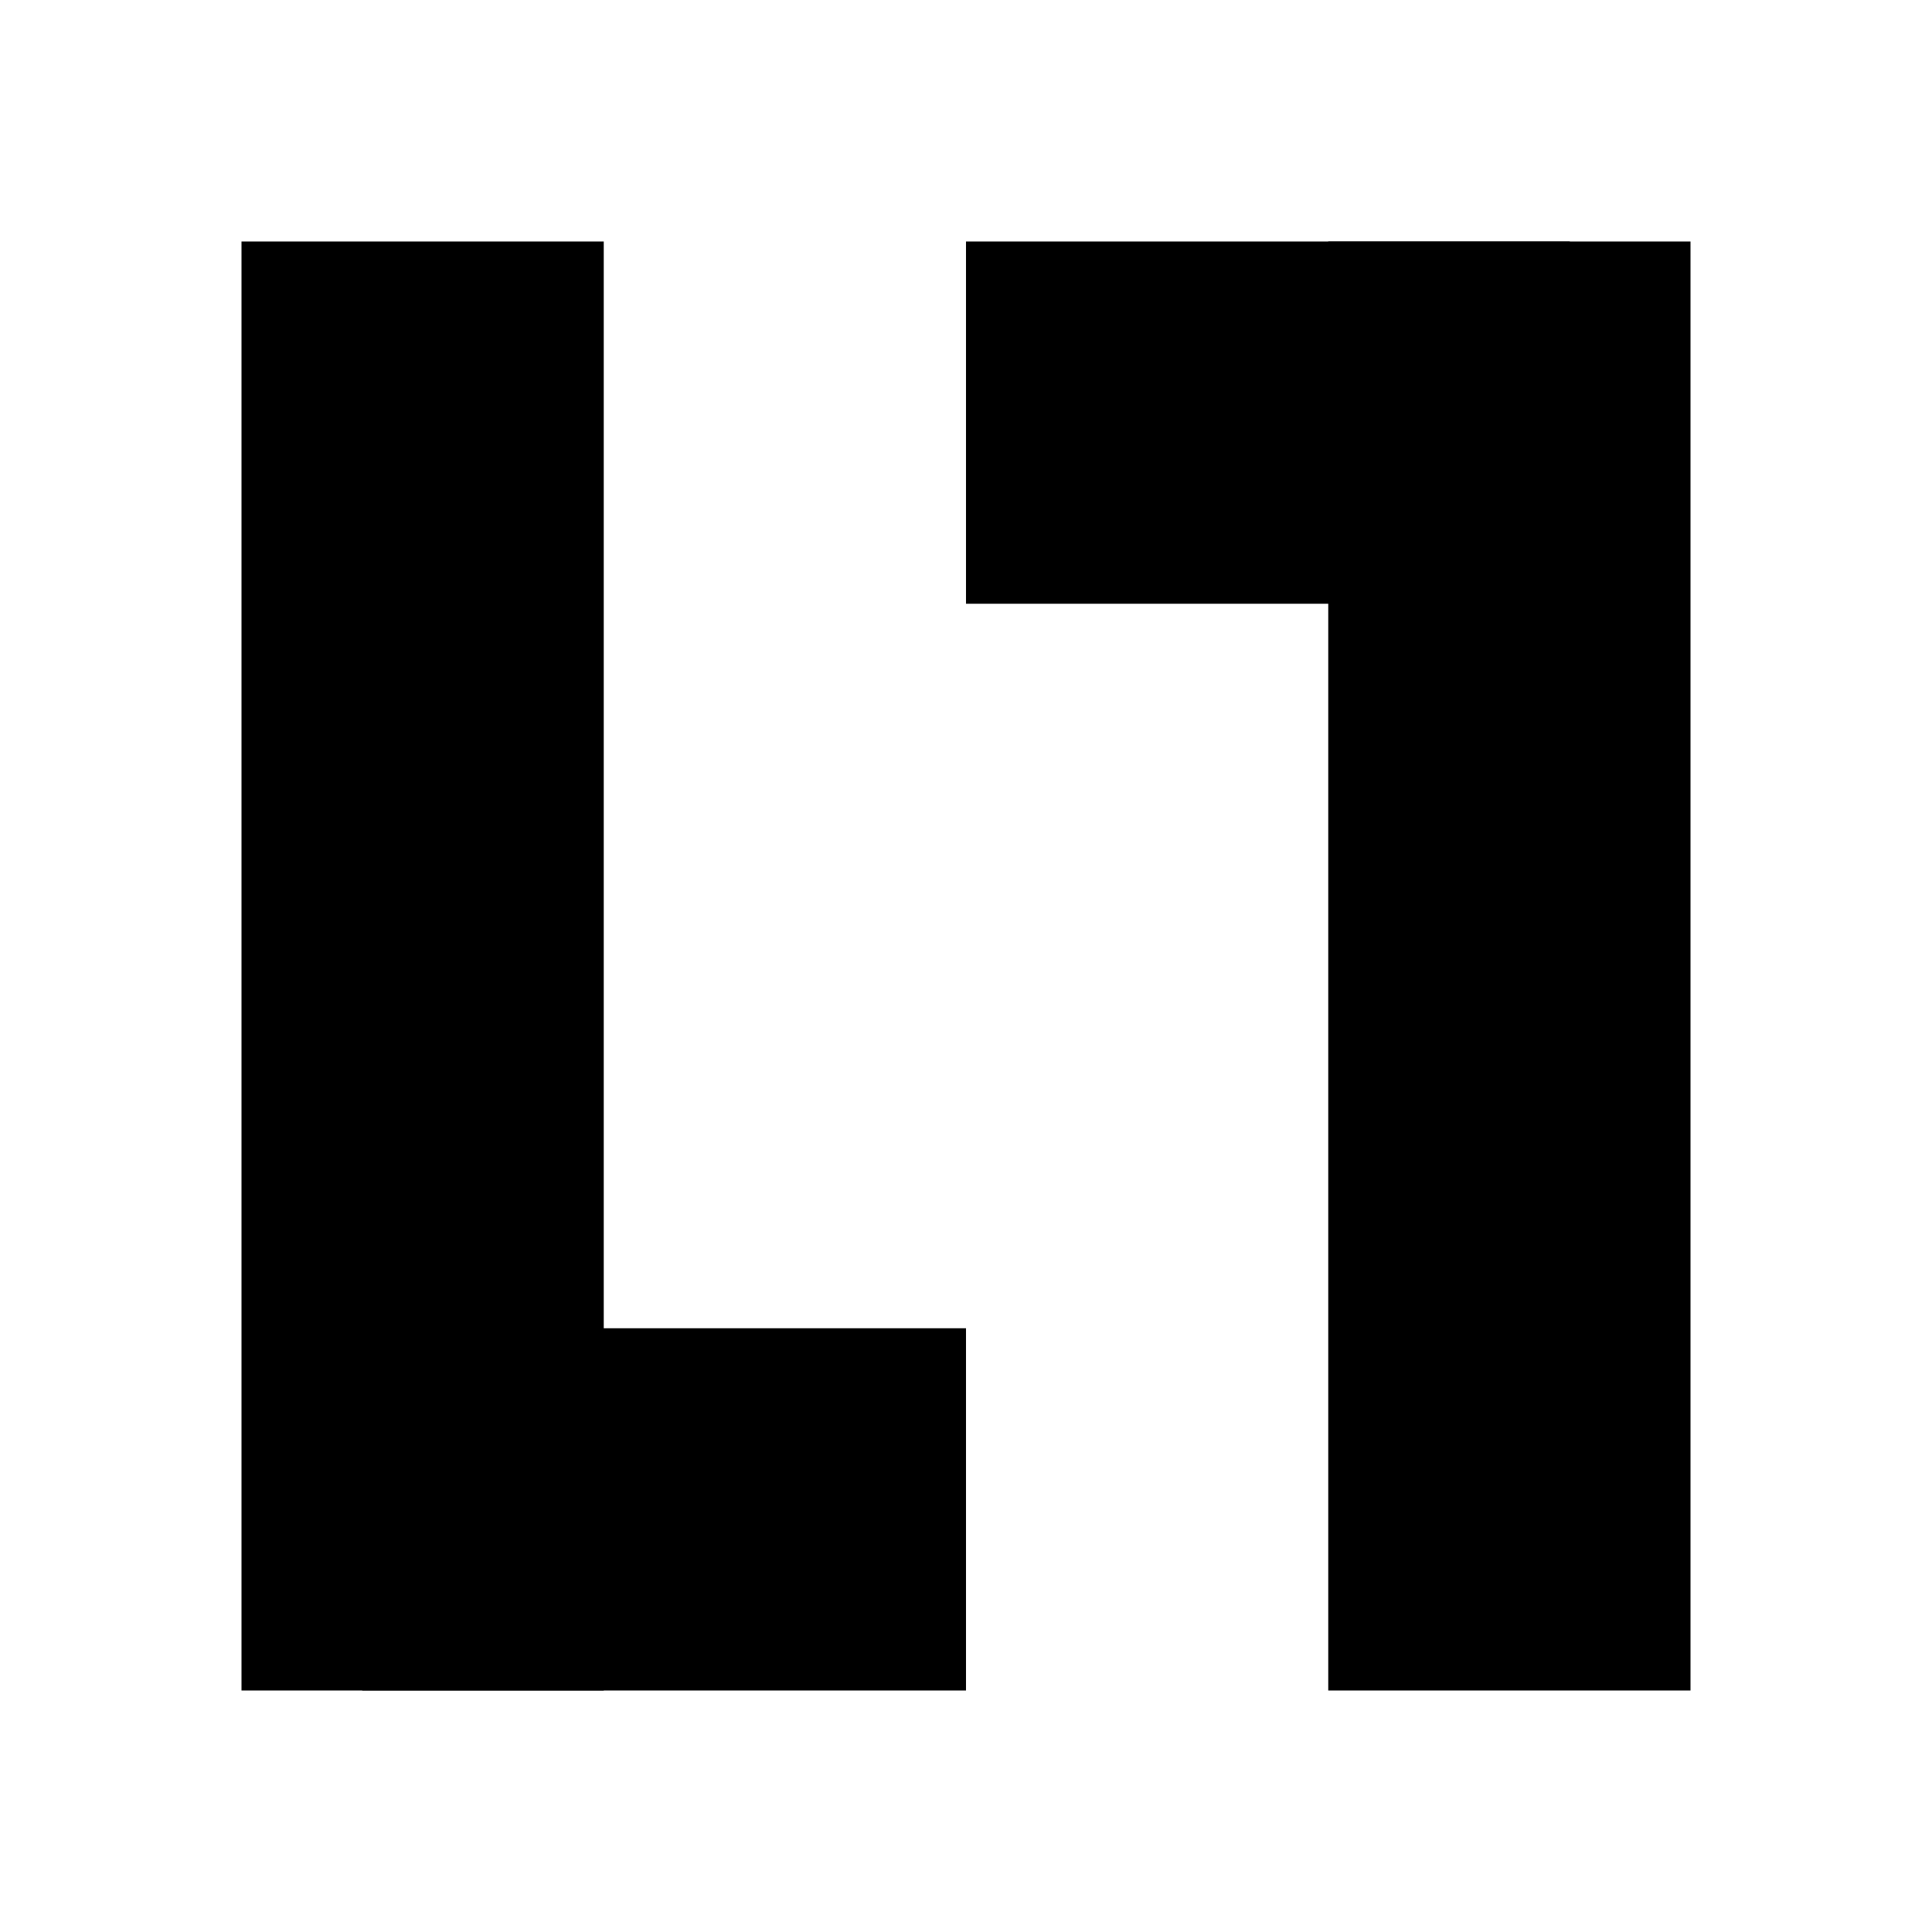
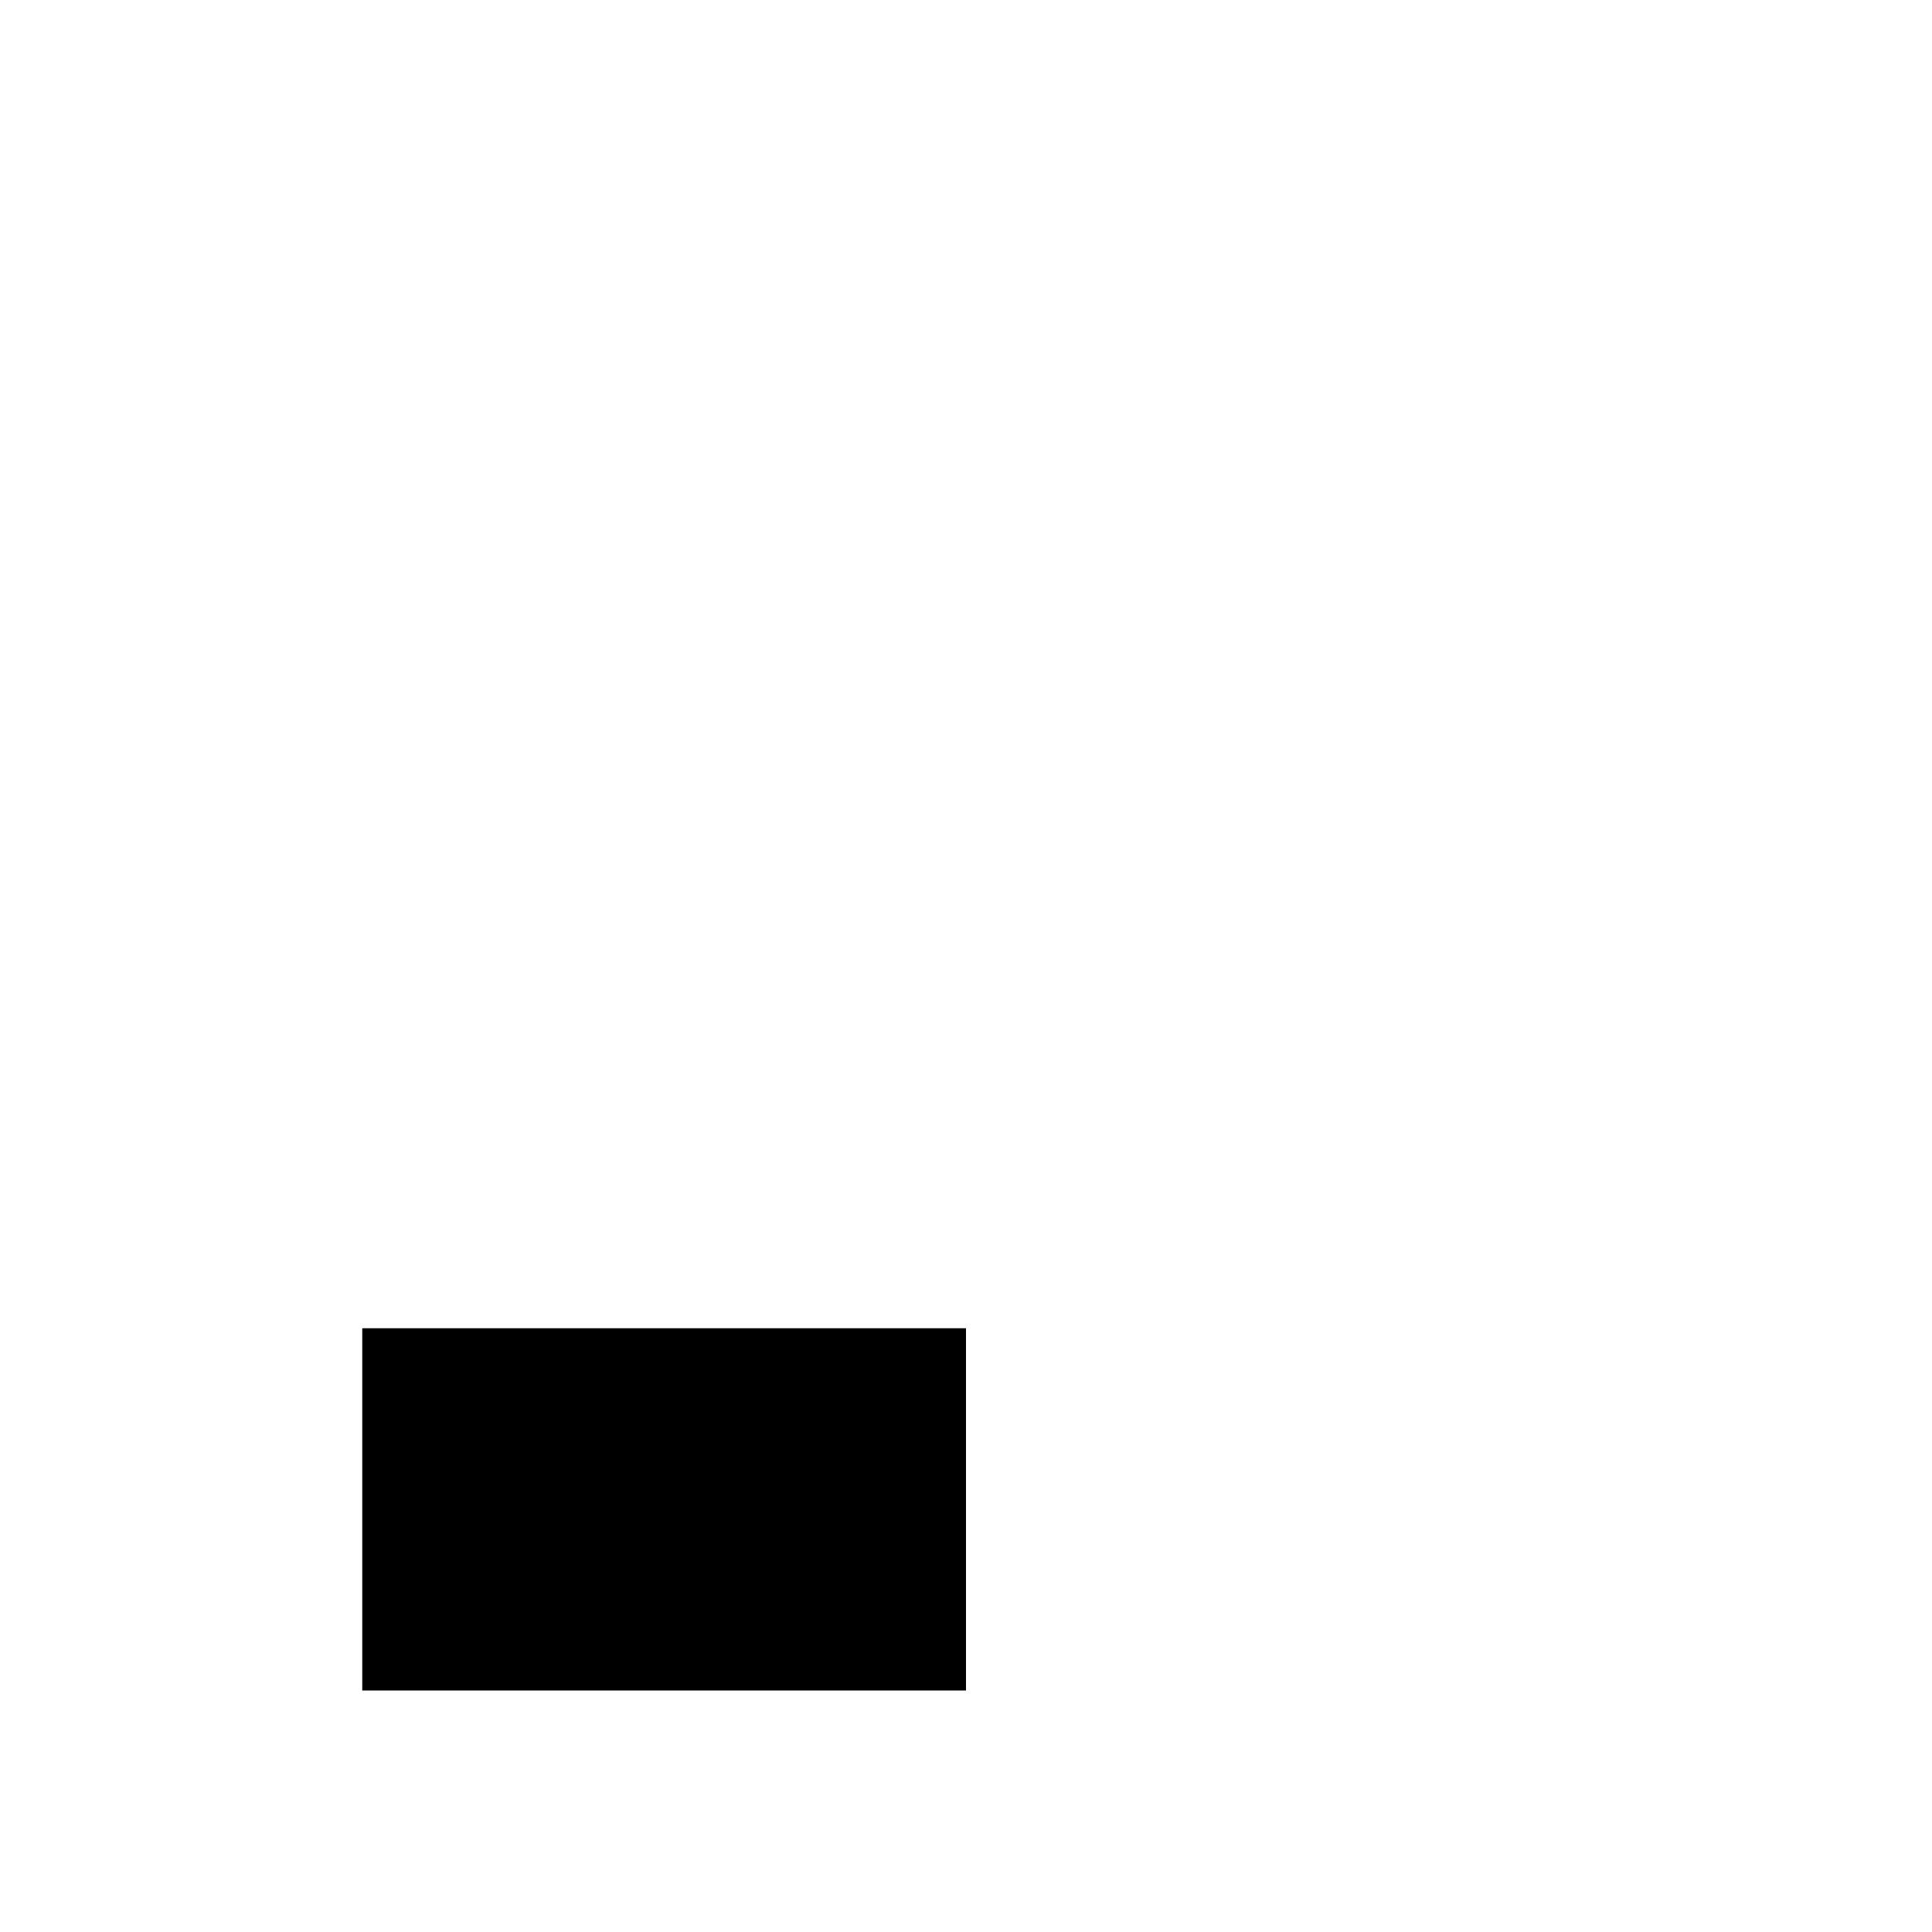
<svg xmlns="http://www.w3.org/2000/svg" height="16px" width="16px">
  <g>
    <rect height="3" width="5" x="3" y="11" />
-     <rect height="12" width="3" x="2" y="2" />
  </g>
  <g>
-     <rect height="3" width="5" x="8" y="2" />
-     <rect height="12" width="3" x="11" y="2" />
-   </g>
+     </g>
</svg>